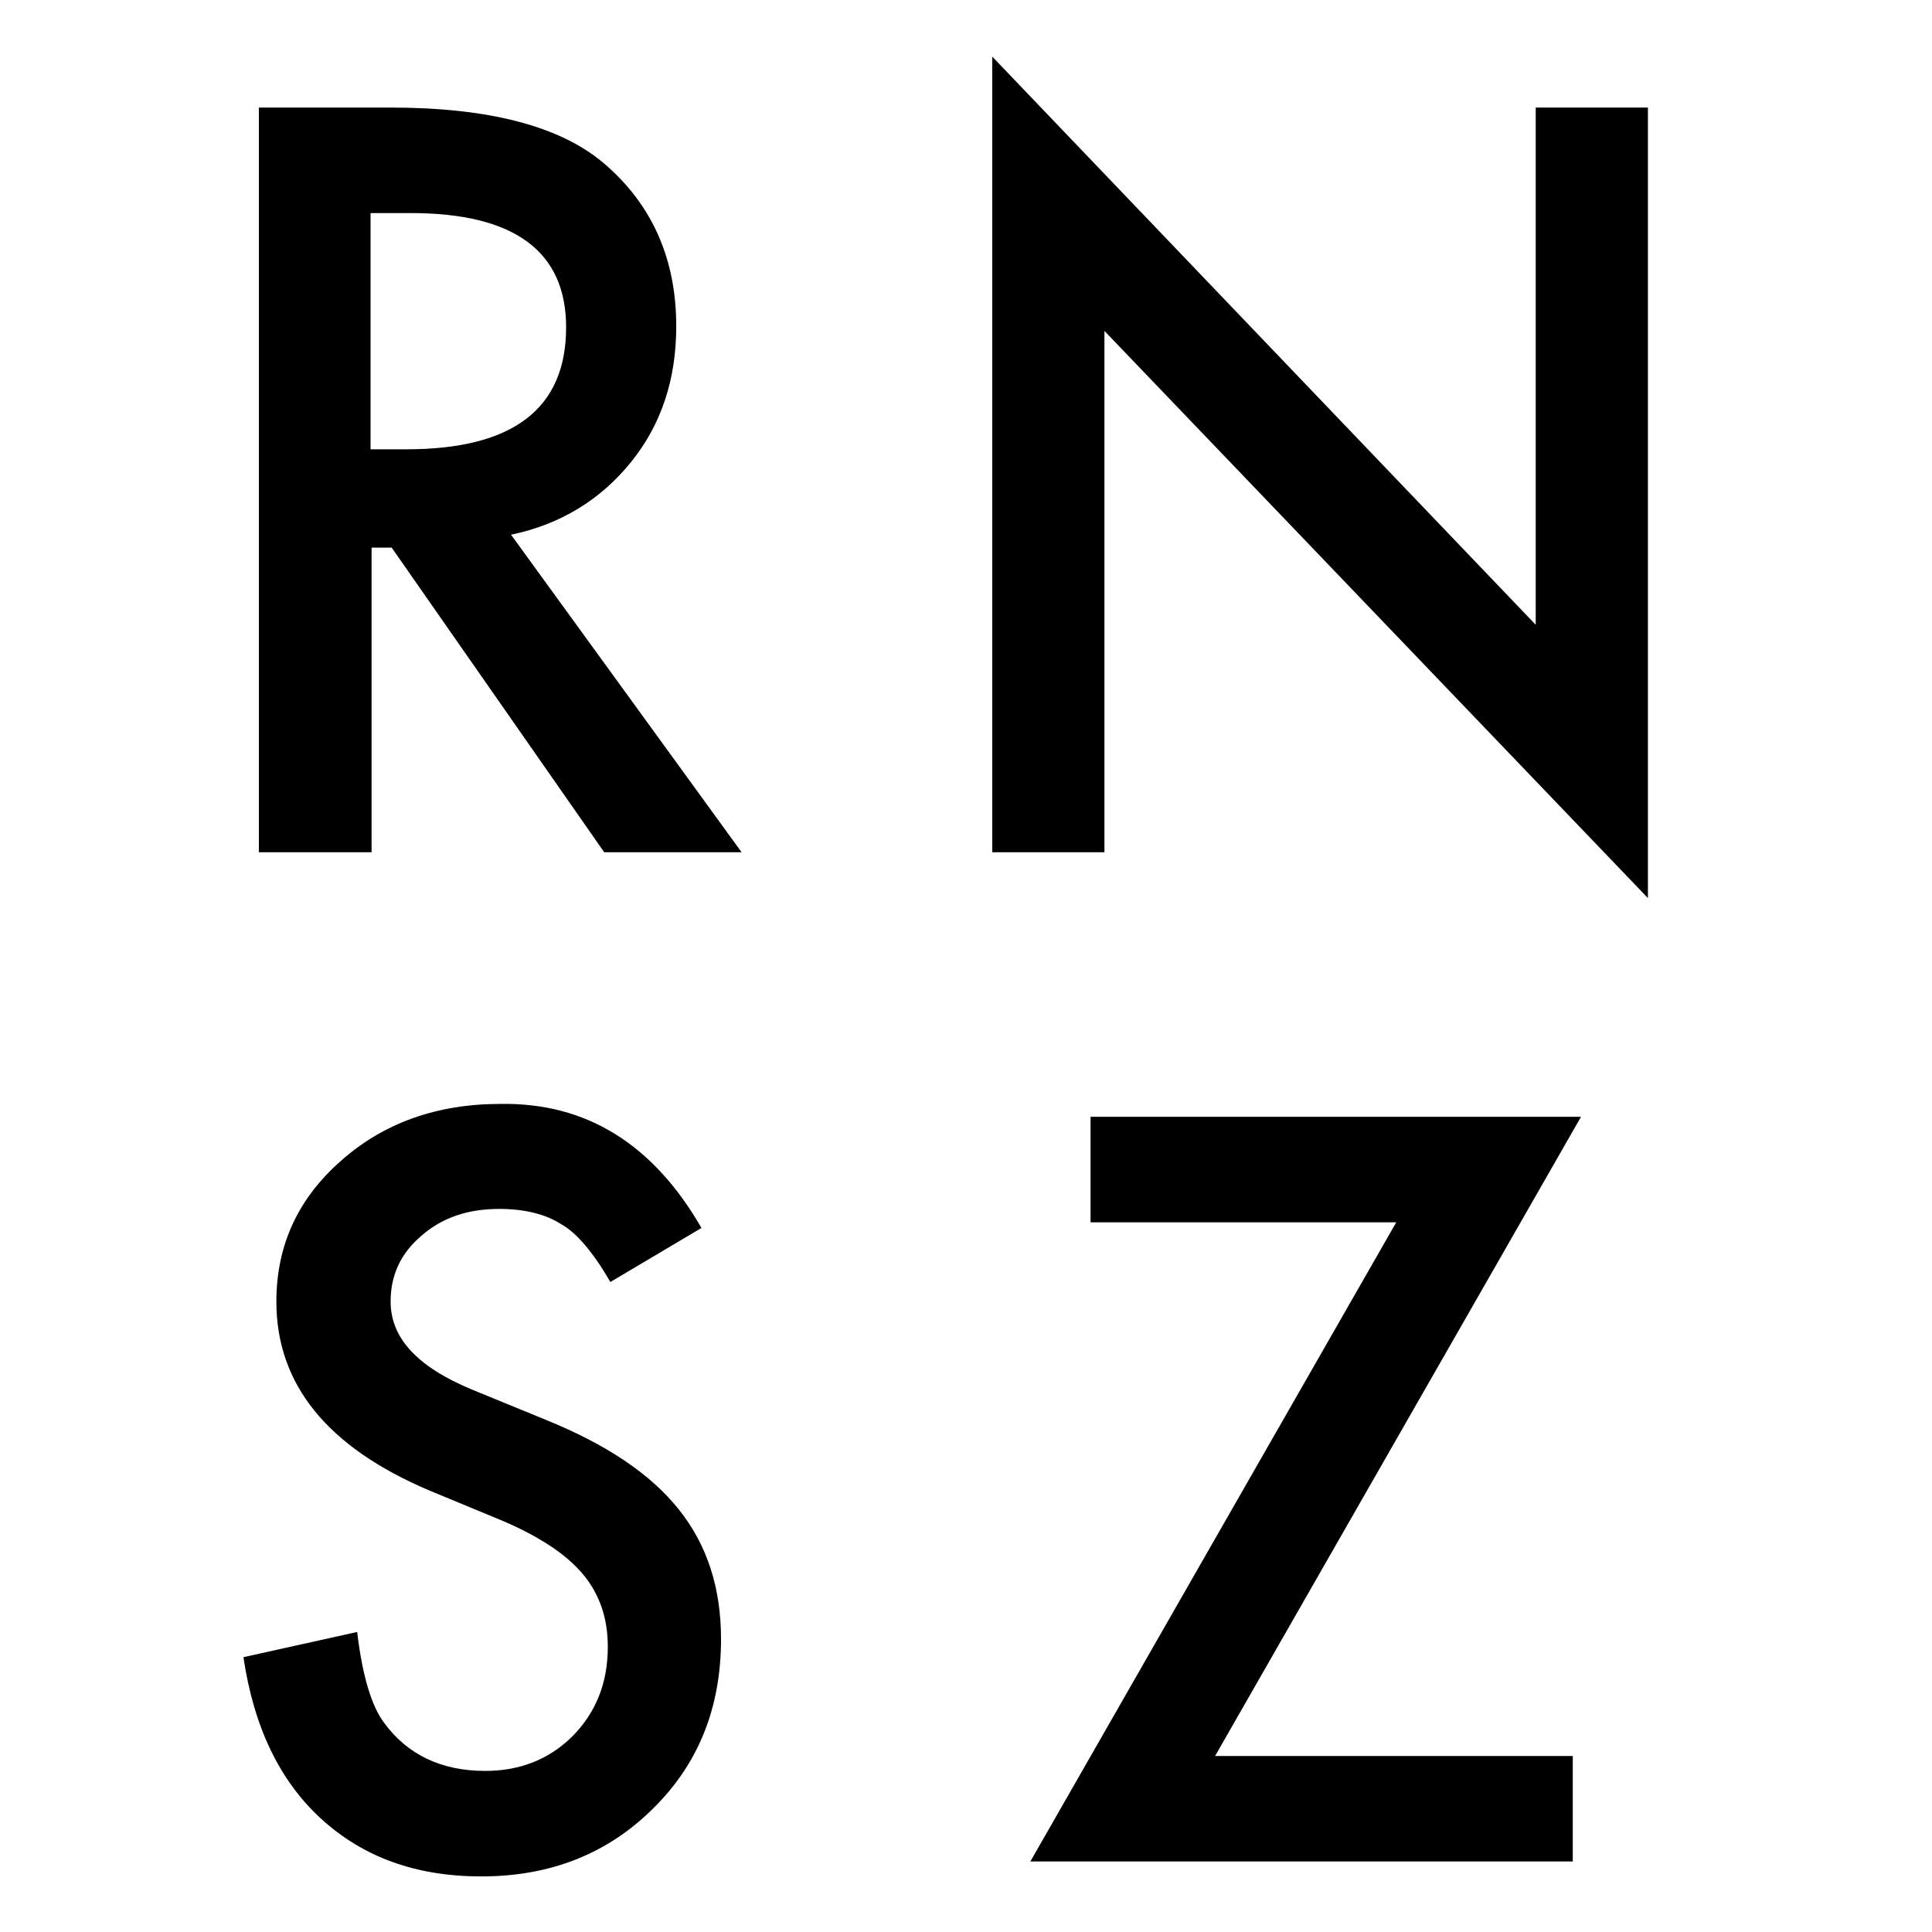
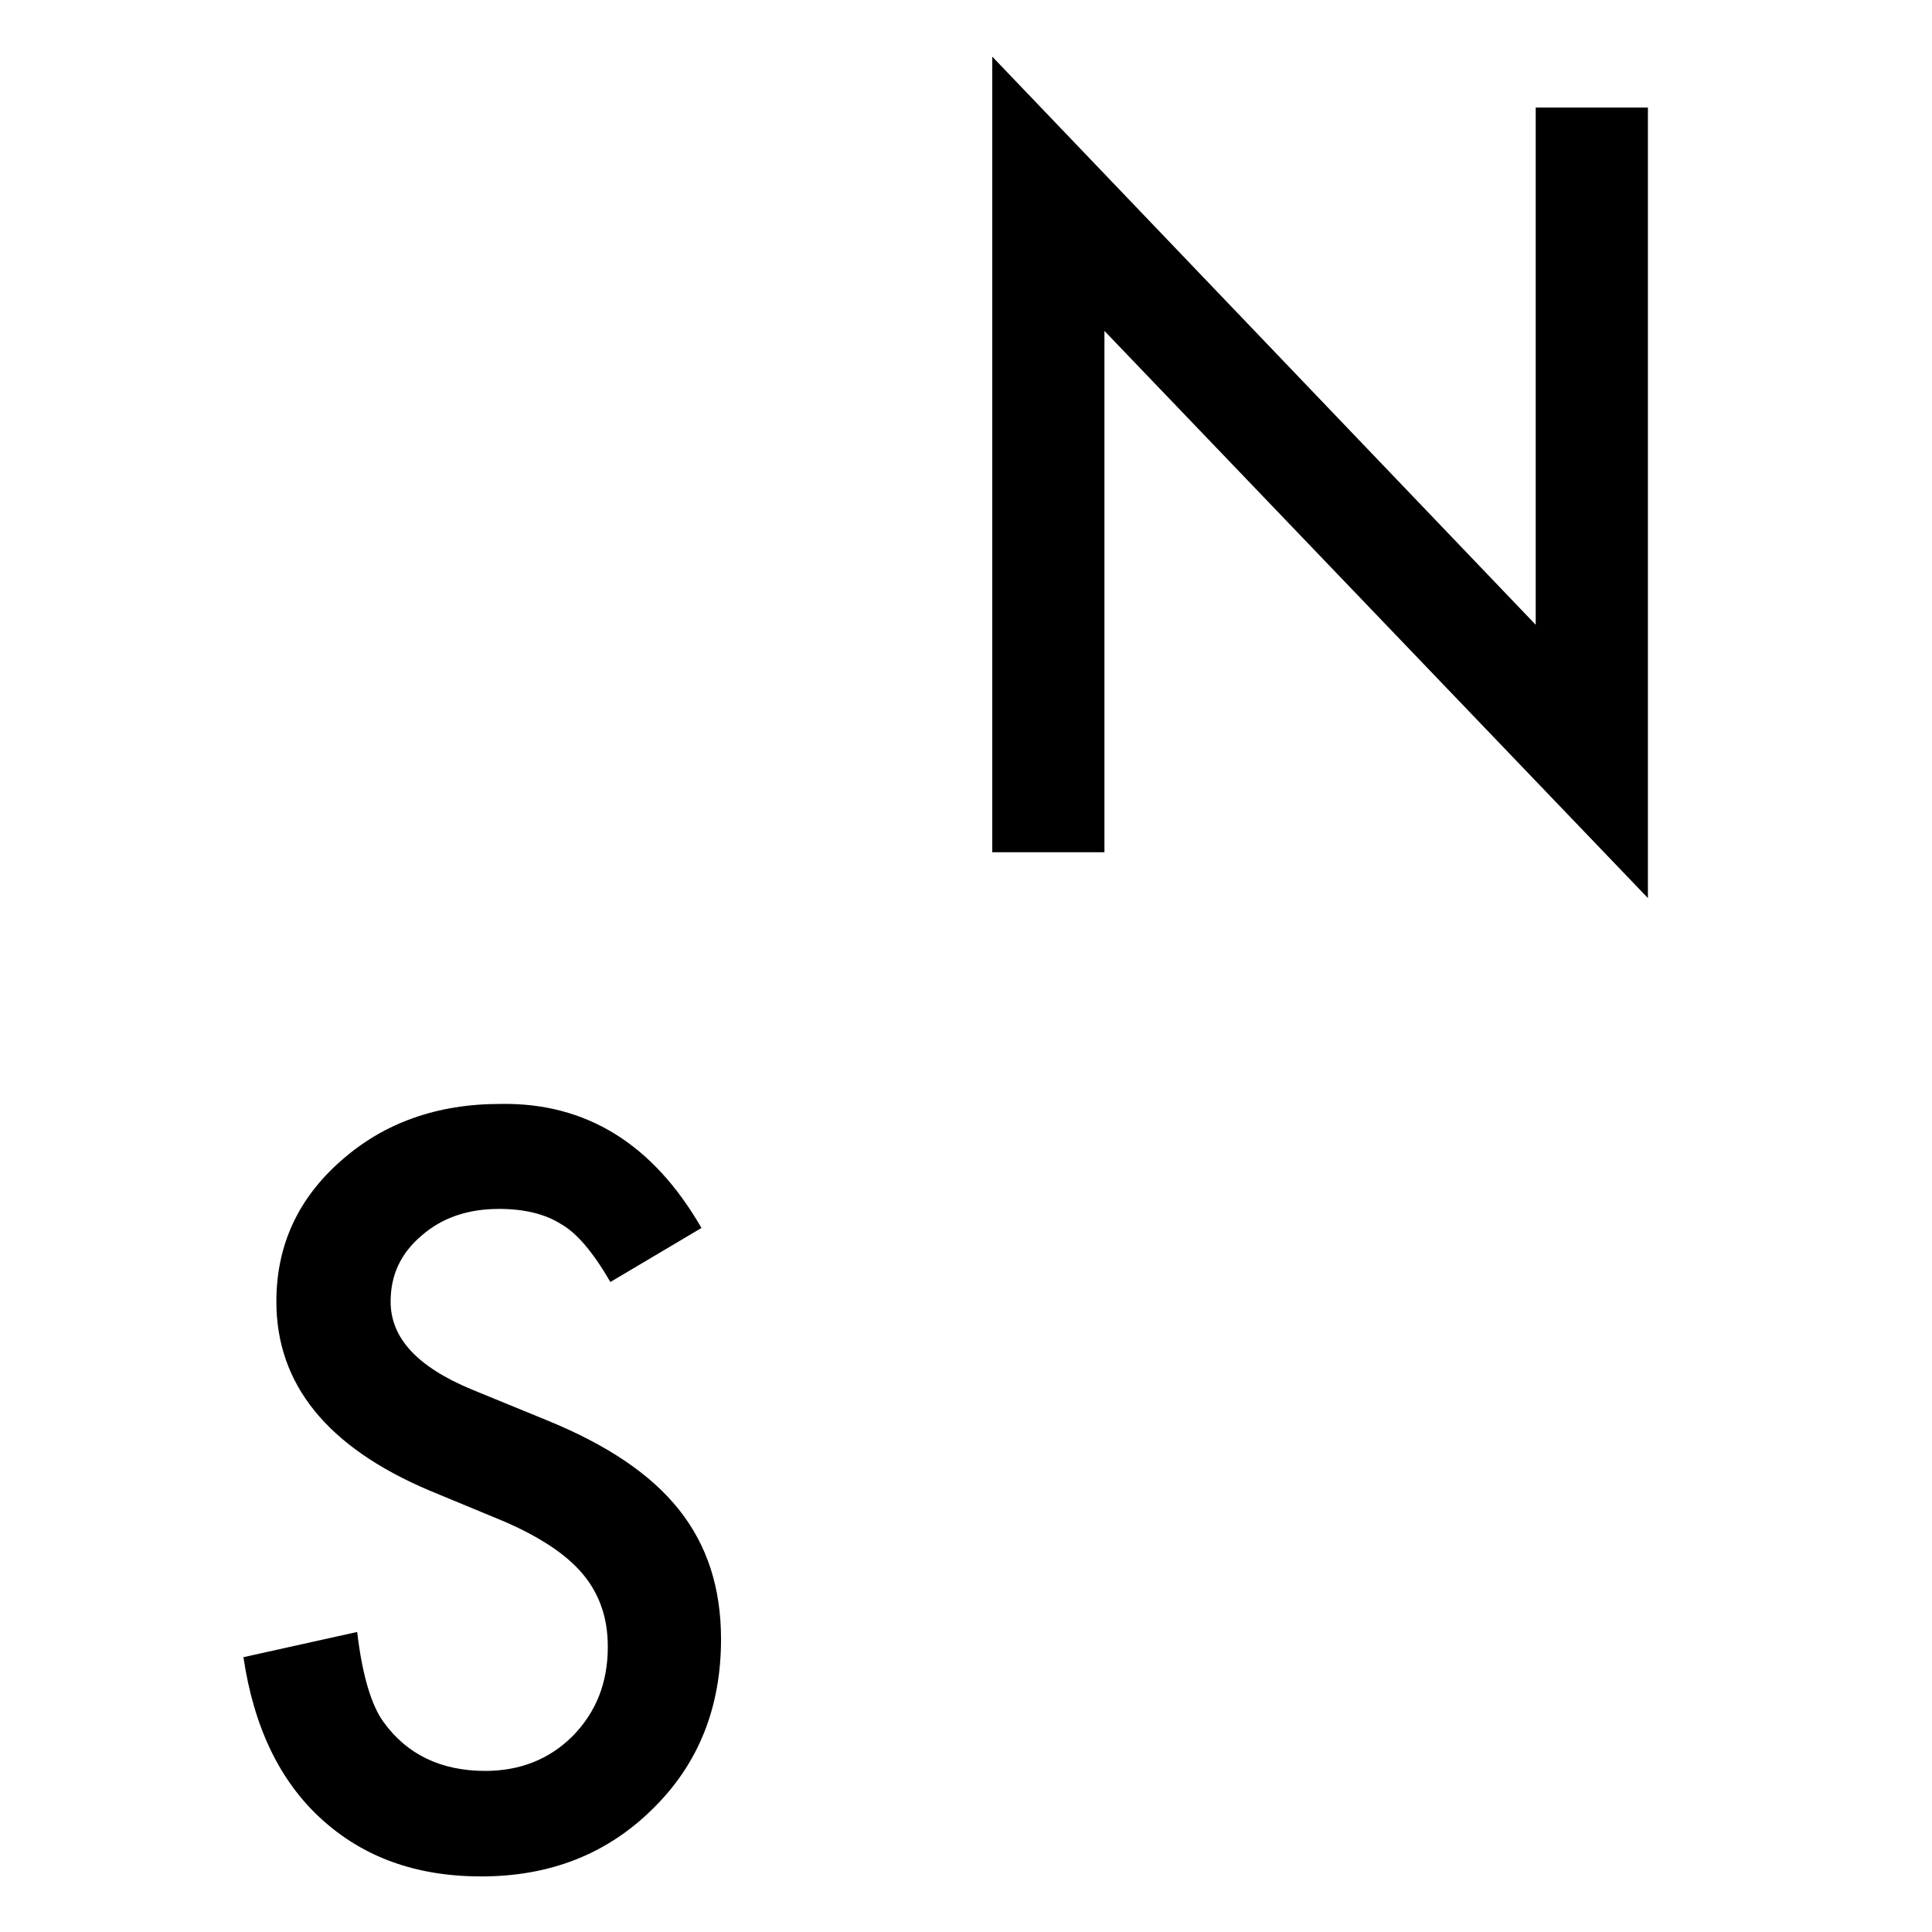
<svg xmlns="http://www.w3.org/2000/svg" version="1.1" id="Ebene_1" x="0px" y="0px" viewBox="0 0 375.4 375.4" style="enable-background:new 0 0 375.4 375.4;" xml:space="preserve">
  <style type="text/css">
	.st0{enable-background:new    ;}
</style>
  <g class="st0">
-     <path d="M99.3,103.9l44.8,61.7h-26.7l-41.3-59.2h-3.9v59.2H50.3V20.9h25.6c19.1,0,32.9,3.6,41.4,10.8c9.4,8,14.1,18.6,14.1,31.7   c0,10.3-2.9,19.1-8.8,26.4C116.7,97.1,108.9,101.9,99.3,103.9z M72.1,87.3h6.9c20.7,0,31-7.9,31-23.7c0-14.8-10.1-22.2-30.2-22.2   h-7.8V87.3z" />
    <path d="M192.8,165.6V11l105.6,110.4V20.9h21.8v153.6L214.6,64.3v101.3H192.8z" />
  </g>
  <g class="st0">
    <path d="M136.3,238.6l-17.7,10.5c-3.3-5.7-6.5-9.5-9.5-11.2c-3.1-2-7.2-3-12.1-3c-6.1,0-11.1,1.7-15.1,5.2c-4,3.4-6,7.6-6,12.8   c0,7.1,5.2,12.7,15.8,17.1l14.4,5.9c11.8,4.8,20.3,10.5,25.8,17.4s8.2,15.2,8.2,25.2c0,13.3-4.4,24.3-13.3,33   c-8.9,8.8-20,13.1-33.3,13.1c-12.6,0-22.9-3.7-31.1-11.2c-8.1-7.4-13.1-17.9-15.1-31.4l22.1-4.9c1,8.5,2.8,14.4,5.2,17.6   c4.5,6.2,11.1,9.4,19.7,9.4c6.8,0,12.5-2.3,17-6.8c4.5-4.6,6.8-10.3,6.8-17.3c0-2.8-0.4-5.4-1.2-7.7c-0.8-2.3-2-4.5-3.7-6.5   c-1.7-2-3.8-3.8-6.4-5.5c-2.6-1.7-5.8-3.4-9.4-4.9l-14-5.8c-19.8-8.4-29.7-20.6-29.7-36.7c0-10.9,4.2-20,12.5-27.3   c8.3-7.4,18.7-11.1,31-11.1C113.9,214.2,126.9,222.3,136.3,238.6z" />
-     <path d="M236.1,341.2h69.5v20.5H200.2l71.1-124.2h-59.4V217h95.3L236.1,341.2z" />
  </g>
</svg>